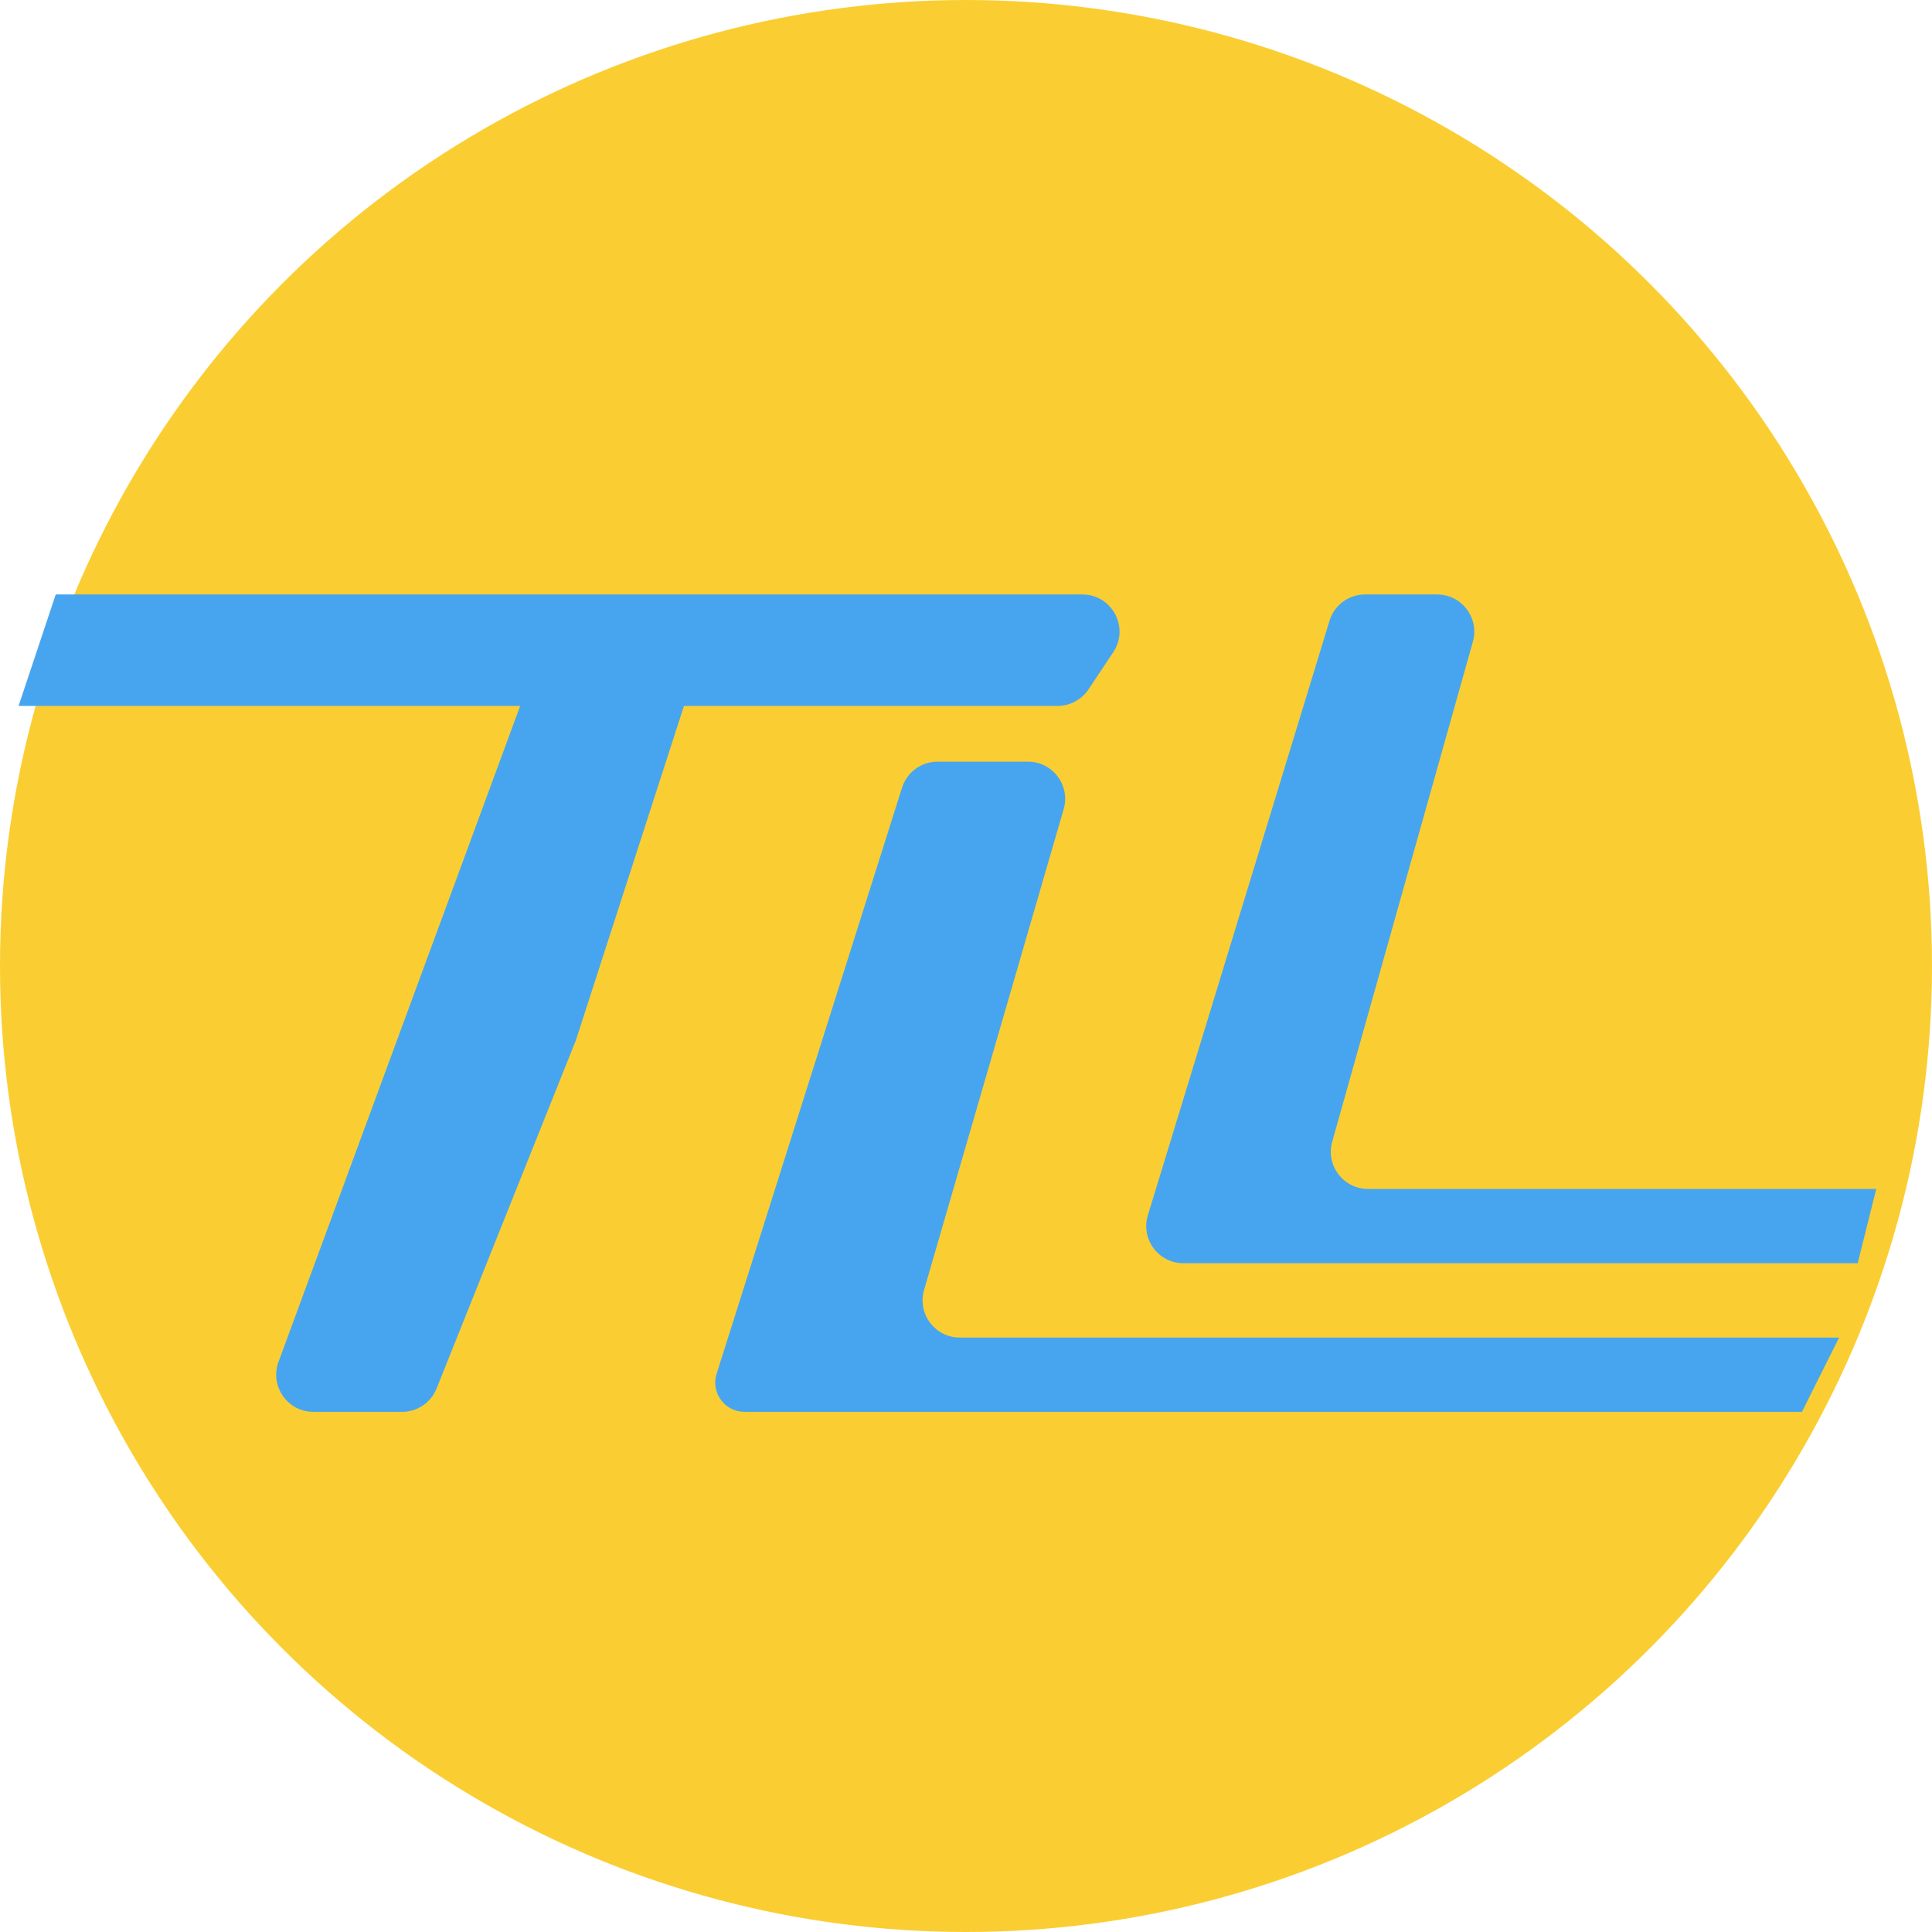
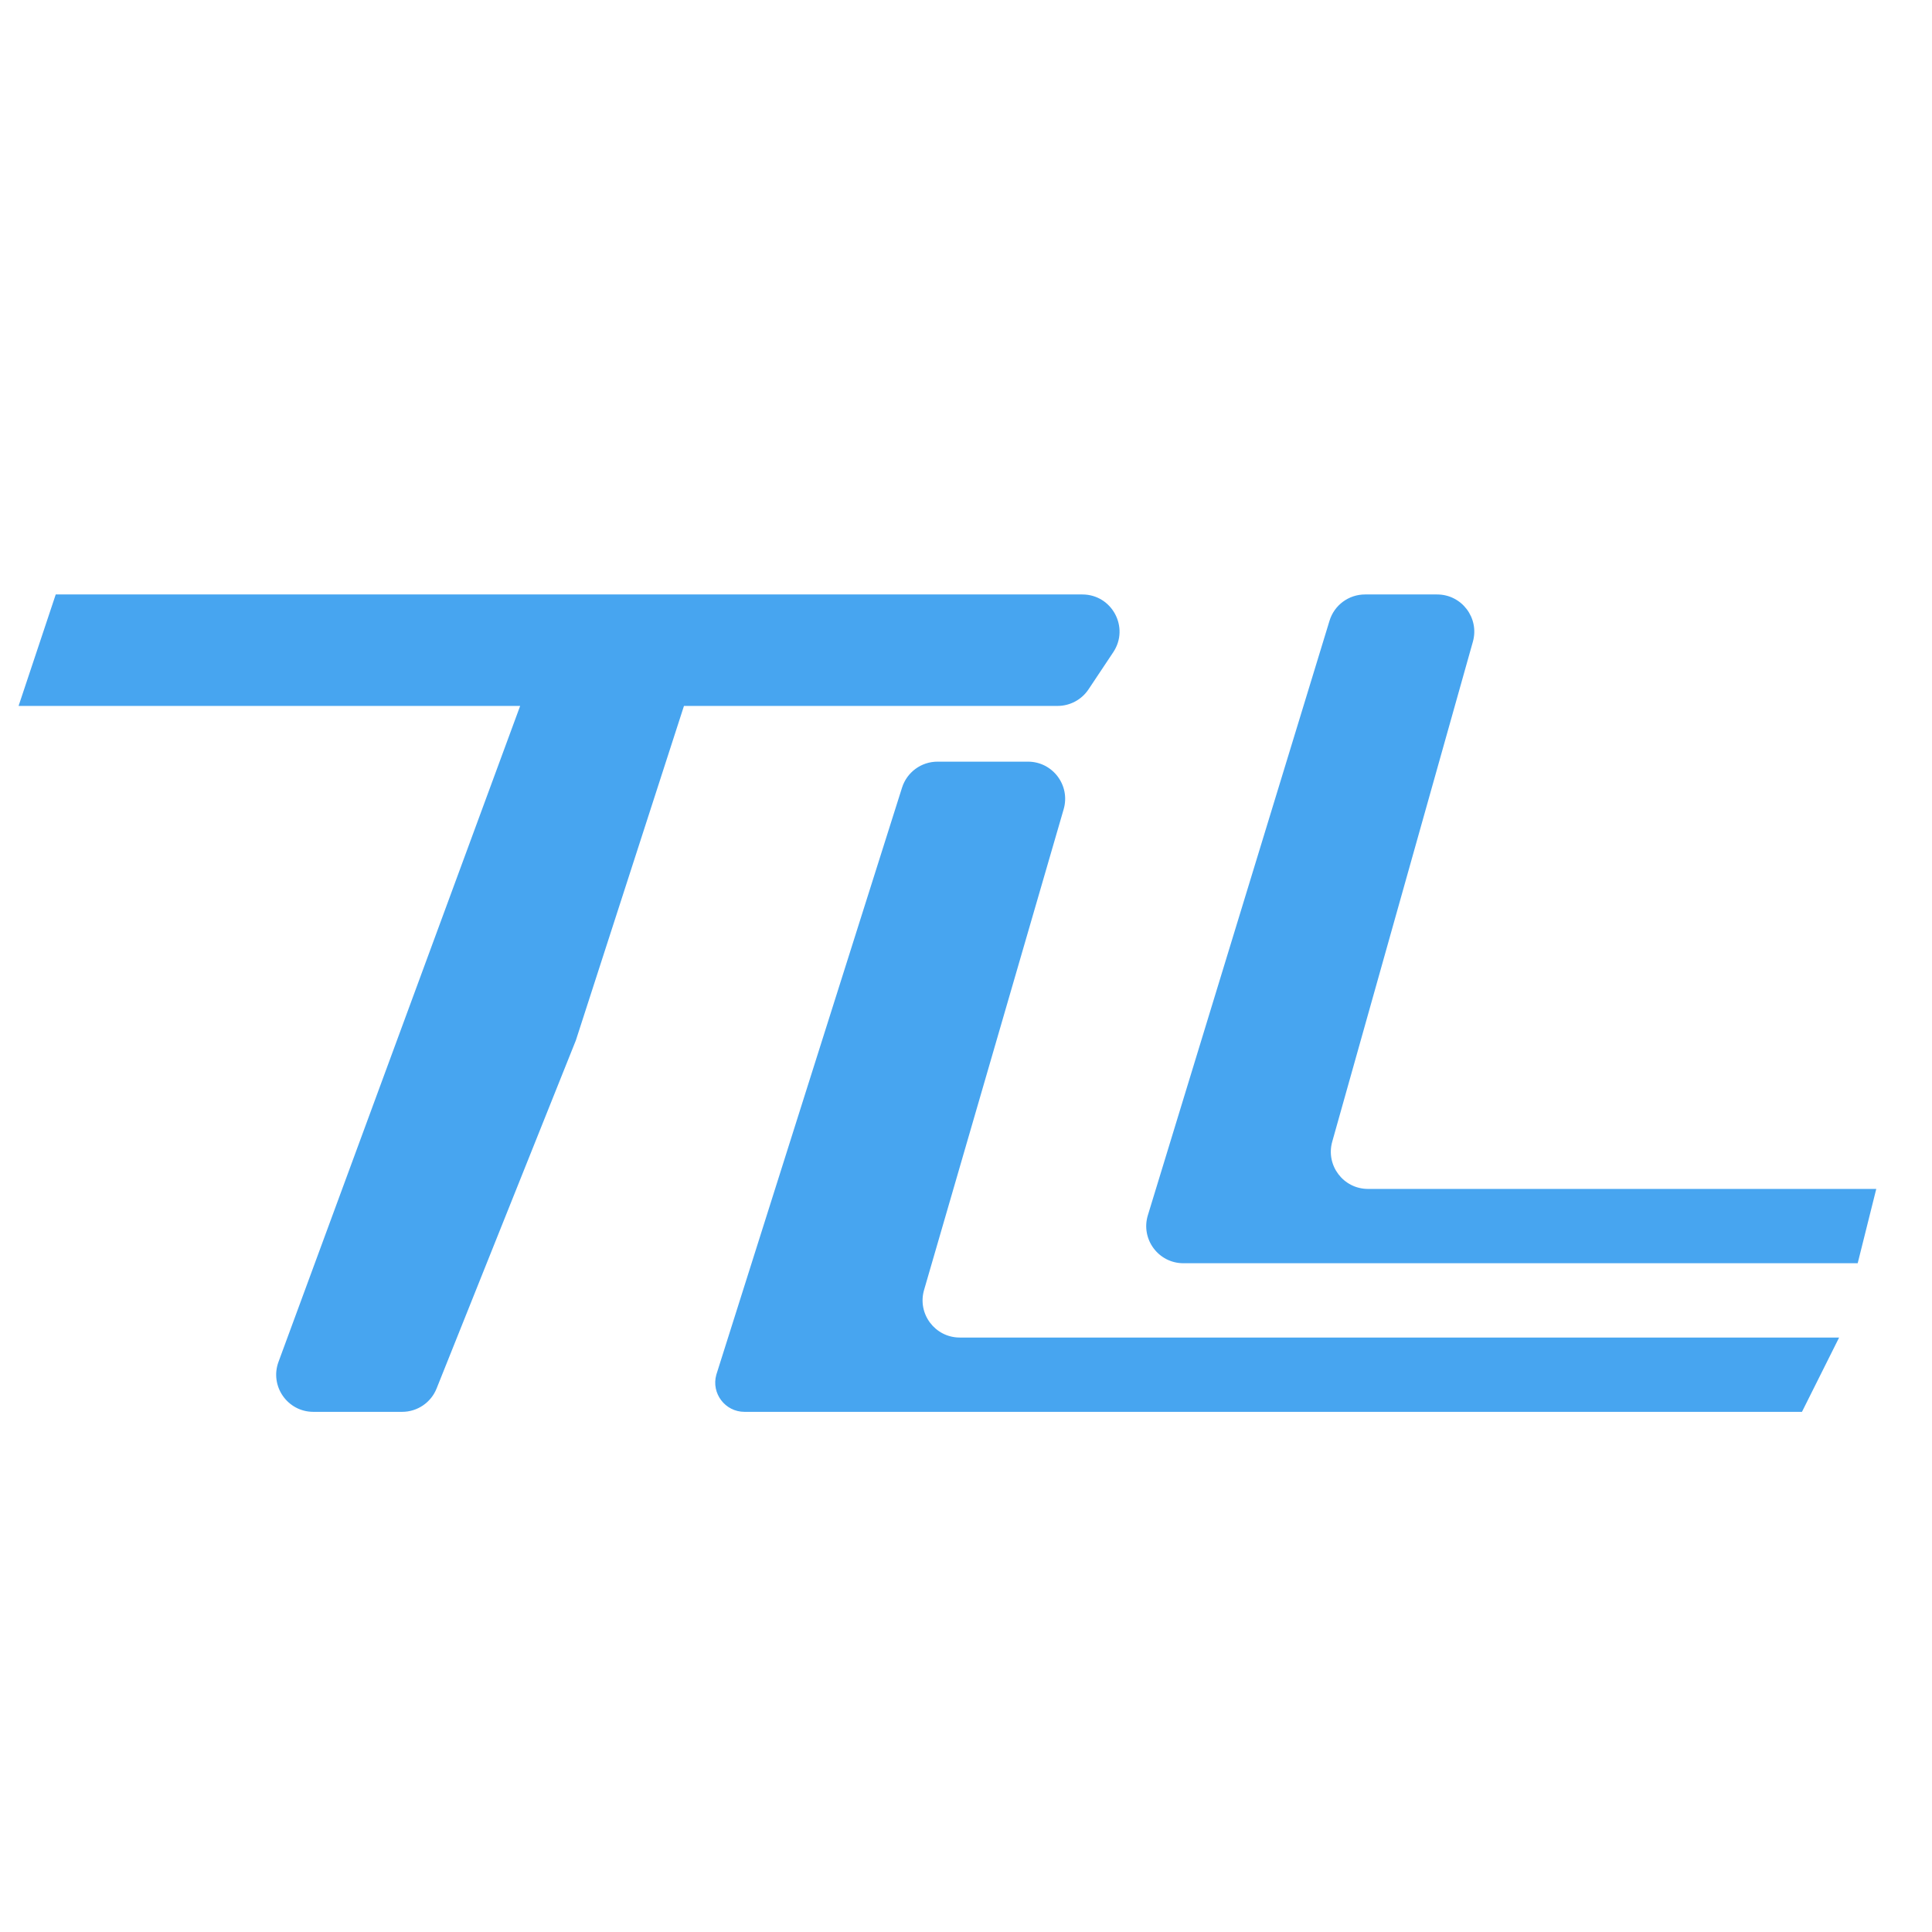
<svg xmlns="http://www.w3.org/2000/svg" width="52" height="52" viewBox="0 0 52 52" fill="none">
-   <circle cx="26" cy="26" r="26" fill="#FACE32" />
  <g filter="url(#filter0_d_2_9)">
    <path d="M20.28 15H2.5L1.5 18H15L8.496 35.654C8.255 36.307 8.738 37 9.434 37H11.823C12.232 37 12.6 36.751 12.751 36.371L16.5 27L19.409 18H29.465C29.799 18 30.111 17.833 30.297 17.555L30.963 16.555C31.407 15.89 30.93 15 30.131 15H20.28Z" fill="#47A5F0" />
    <path d="M25.279 20.198L20.28 36C20.139 36.502 20.517 37 21.038 37H49.5L50.5 35H39H34.5H26.832C26.166 35 25.686 34.361 25.871 33.721L29.629 20.779C29.814 20.139 29.334 19.5 28.668 19.5H26.233C25.796 19.5 25.411 19.783 25.279 20.198Z" fill="#47A5F0" />
    <path d="M31.895 31.708L36.784 15.708C36.912 15.287 37.3 15 37.74 15H39.68C40.343 15 40.822 15.633 40.643 16.271L36.857 29.729C36.678 30.367 37.157 31 37.82 31H51.5L51 33H32.851C32.179 33 31.698 32.35 31.895 31.708Z" fill="#47A5F0" />
  </g>
  <defs>
    <filter id="filter0_d_2_9" x="0.3" y="15" width="51.2" height="23.2" filterUnits="userSpaceOnUse" color-interpolation-filters="sRGB">
      <feFlood flood-opacity="0" result="BackgroundImageFix" />
      <feColorMatrix in="SourceAlpha" type="matrix" values="0 0 0 0 0 0 0 0 0 0 0 0 0 0 0 0 0 0 127 0" result="hardAlpha" />
      <feOffset dx="-1" dy="1" />
      <feGaussianBlur stdDeviation="0.1" />
      <feComposite in2="hardAlpha" operator="out" />
      <feColorMatrix type="matrix" values="0 0 0 0 0 0 0 0 0 0 0 0 0 0 0 0 0 0 0.25 0" />
      <feBlend mode="normal" in2="BackgroundImageFix" result="effect1_dropShadow_2_9" />
      <feBlend mode="normal" in="SourceGraphic" in2="effect1_dropShadow_2_9" result="shape" />
    </filter>
  </defs>
</svg>